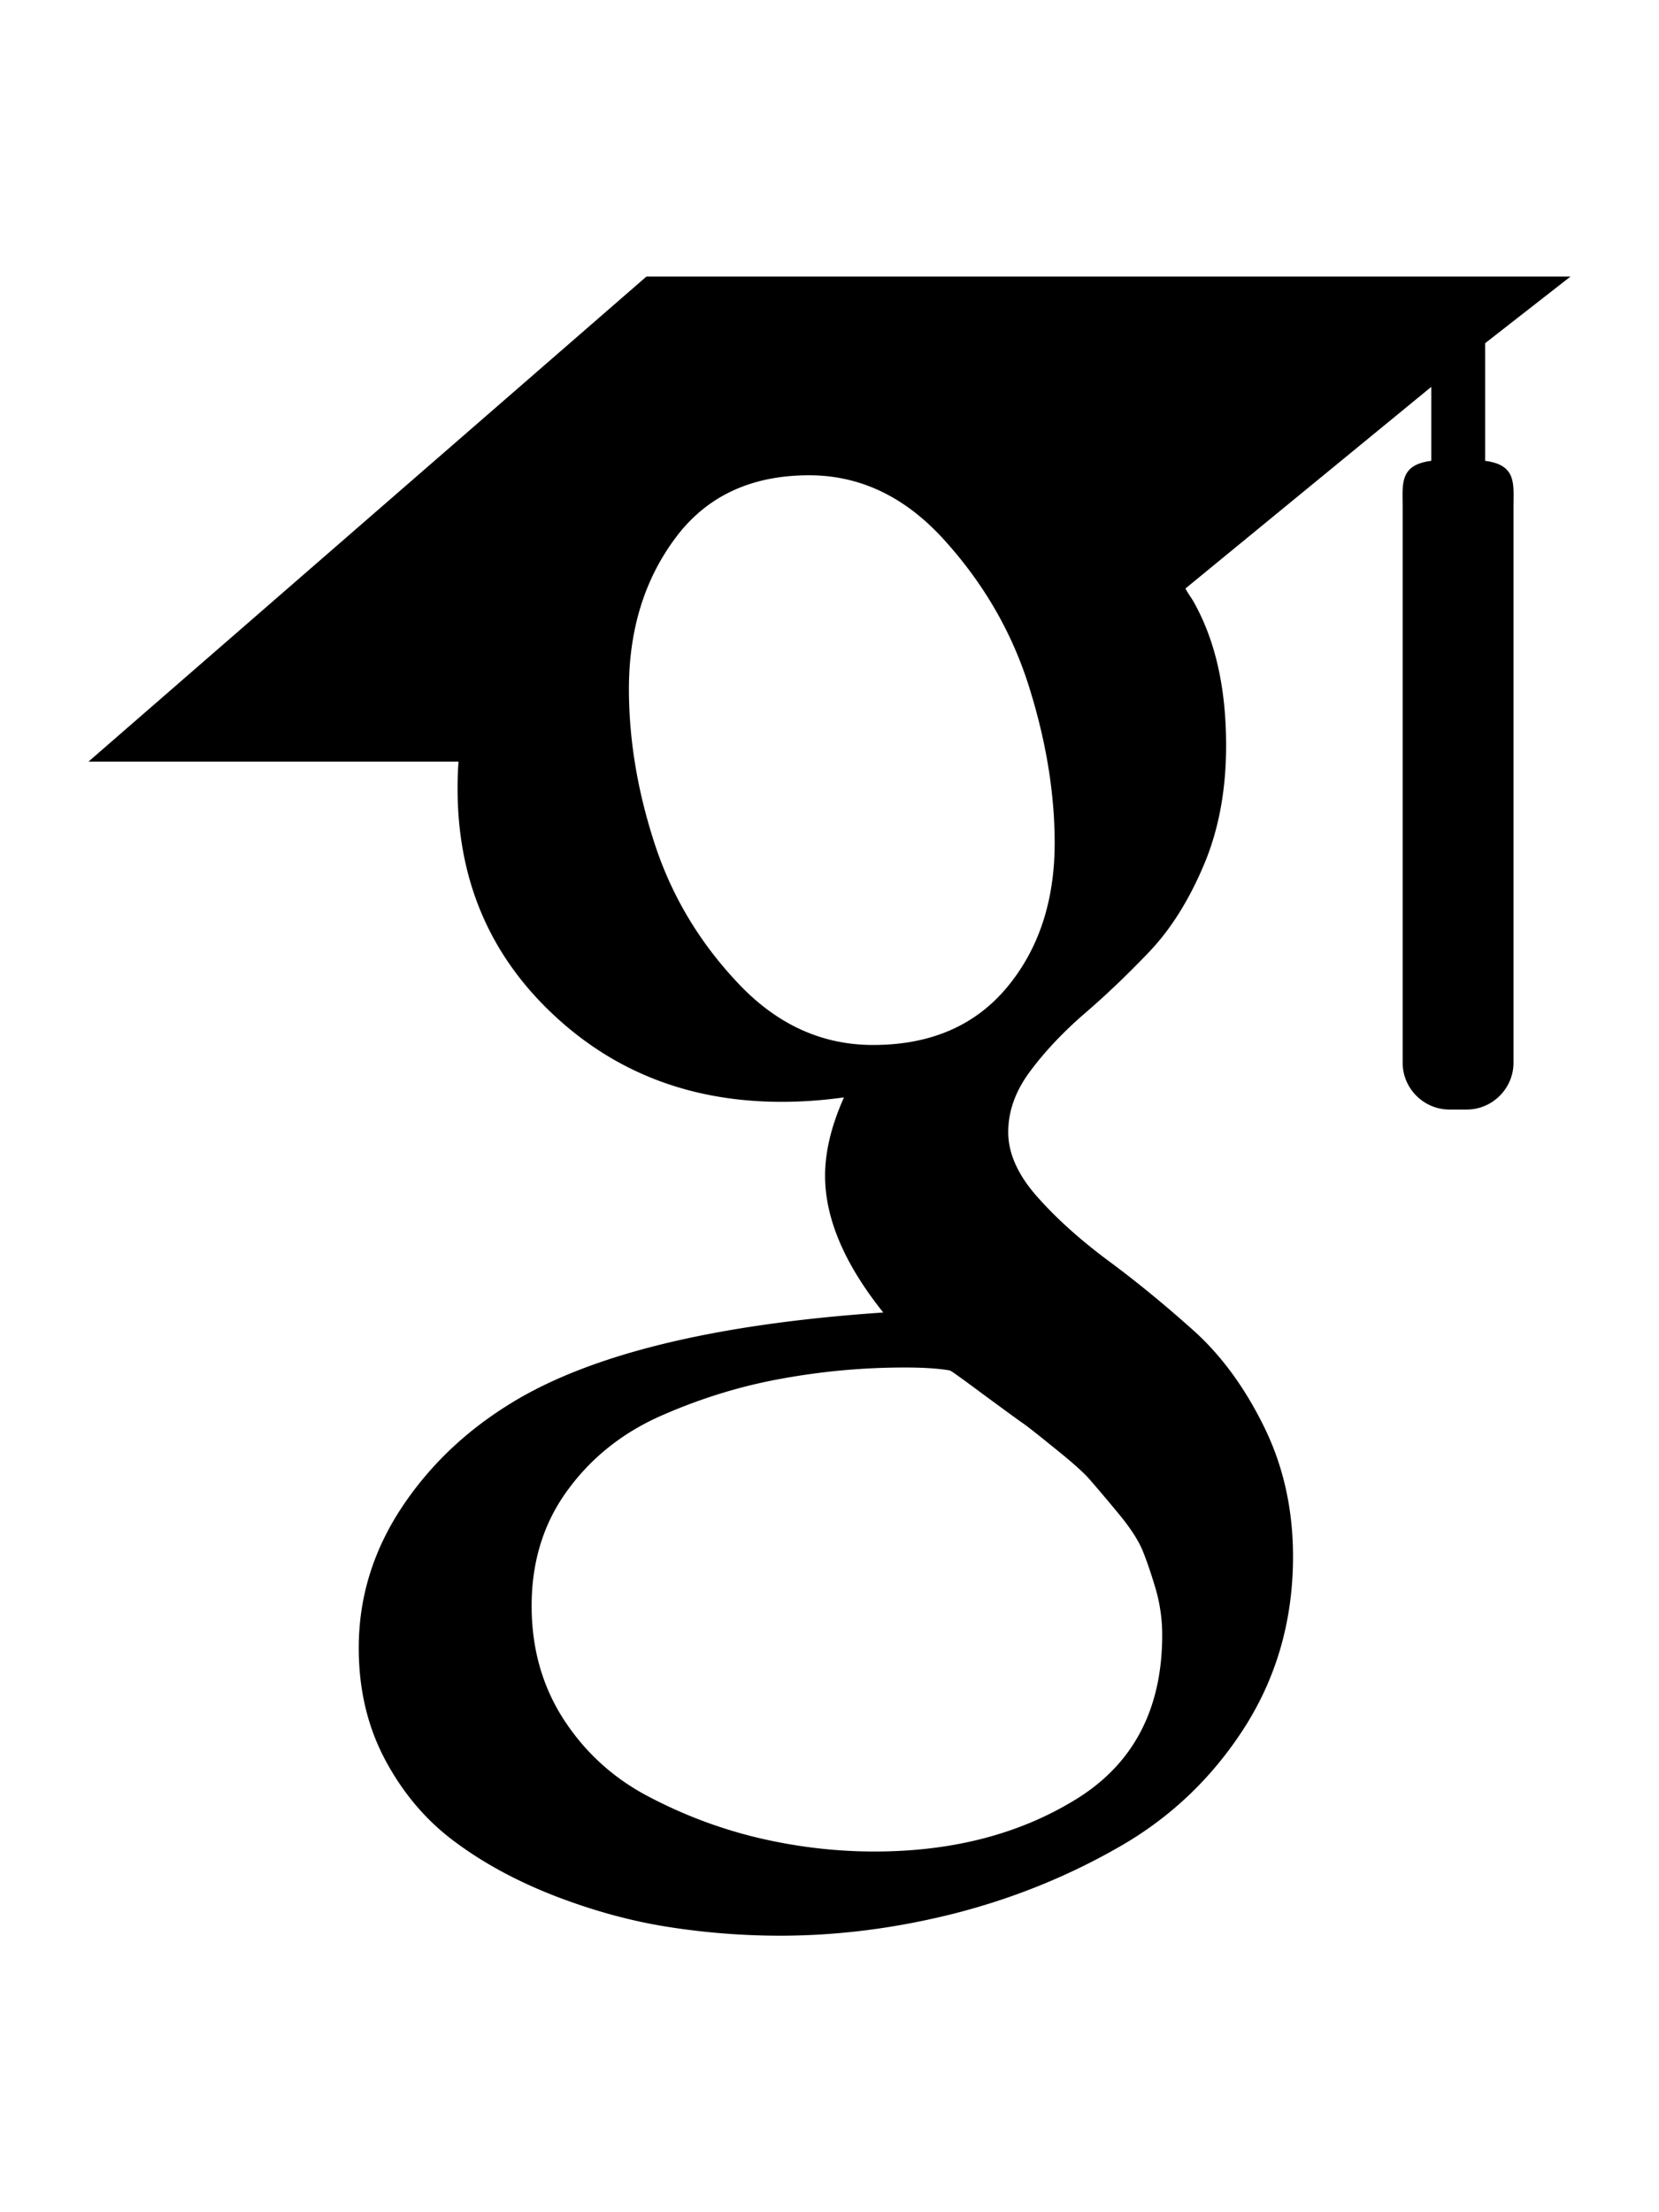
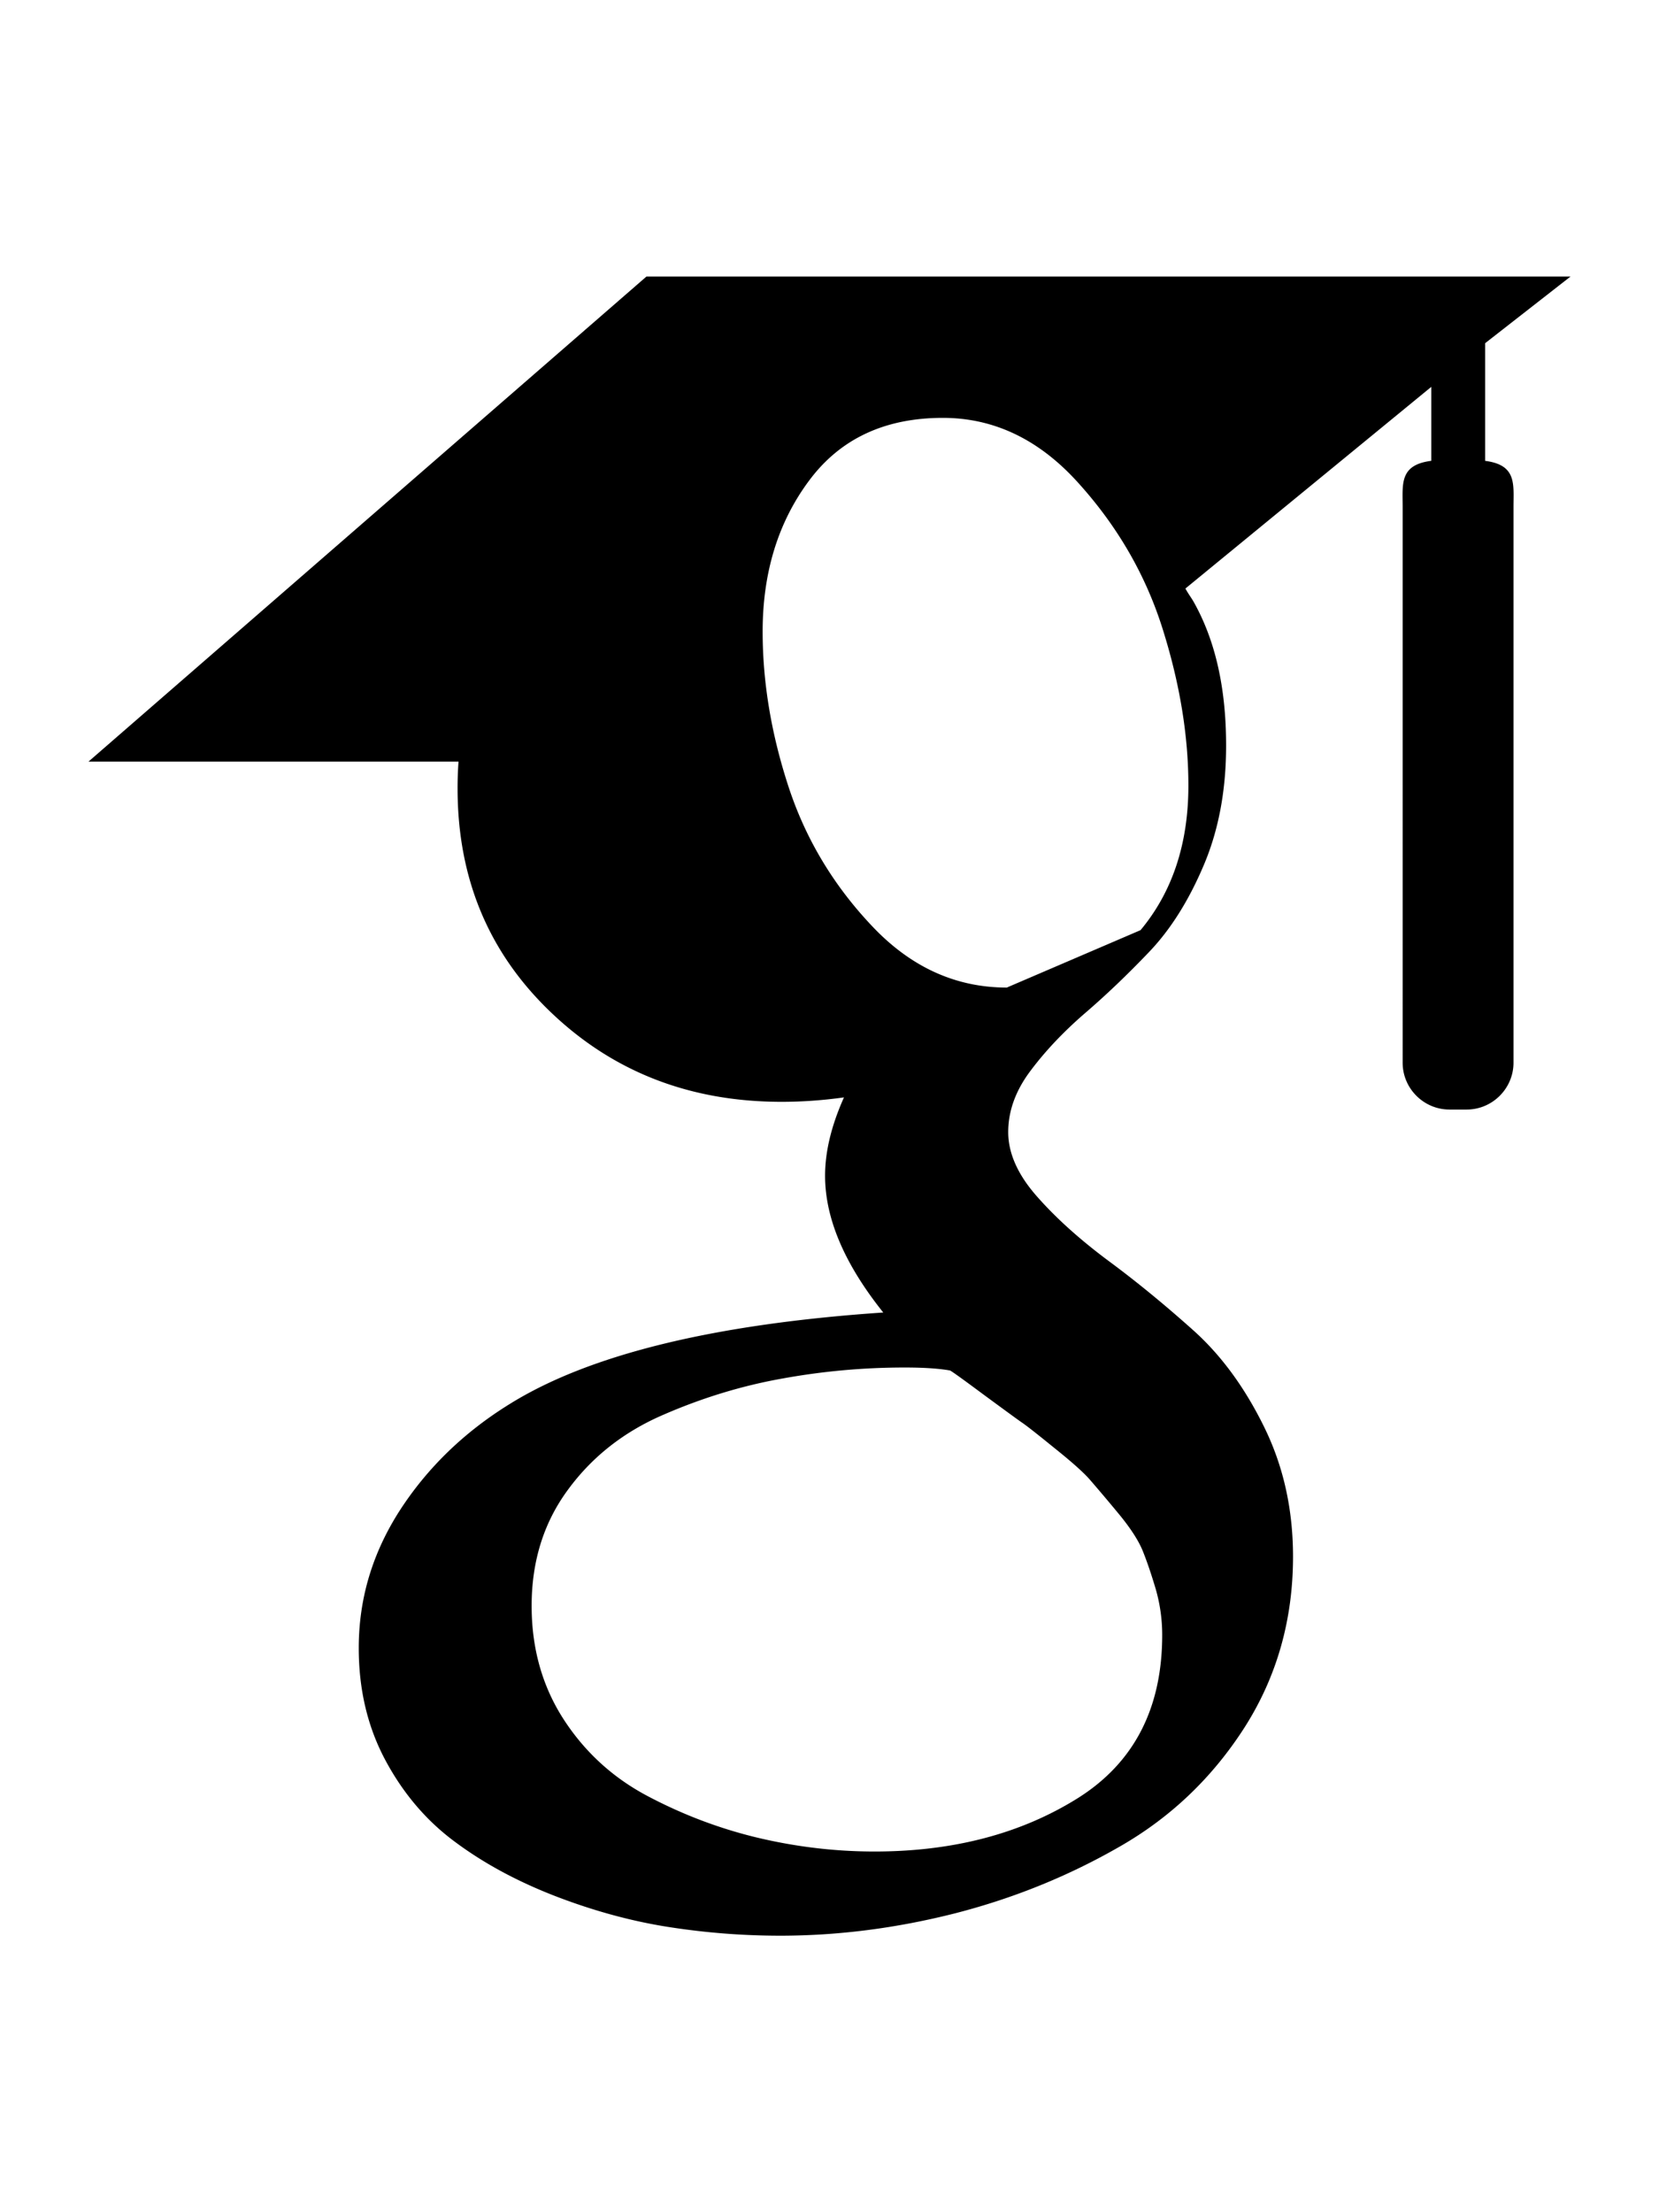
<svg xmlns="http://www.w3.org/2000/svg" viewBox="0 0 384 512" fill="currentColor">
-   <path d="M343.759 106.662V79.43L363.524 64h-213.89L20.476 176.274h85.656a82 82 0 0 0-.219 6.225c0 20.845 7.22 38.087 21.672 51.861c14.453 13.797 32.252 20.648 53.327 20.648c4.923 0 9.75-.368 14.438-1.024c-2.907 6.5-4.374 12.523-4.374 18.142c0 9.875 4.499 20.43 13.467 31.642c-39.234 2.67-68.061 9.732-86.437 21.163c-10.531 6.5-19 14.704-25.39 24.531c-6.391 9.9-9.578 20.515-9.578 31.962c0 9.648 2.062 18.336 6.219 26.062c4.156 7.726 9.578 14.07 16.312 18.984c6.718 4.968 14.469 9.101 23.219 12.469c8.734 3.344 17.406 5.718 26.061 7.062A167 167 0 0 0 180.555 448c13.469 0 26.953-1.734 40.547-5.187c13.562-3.485 26.28-8.642 38.171-15.493c11.86-6.805 21.515-16.086 28.922-27.718c7.39-11.68 11.094-24.805 11.094-39.336c0-11.016-2.25-21.039-6.75-30.14c-4.468-9.073-9.938-16.542-16.452-22.345c-6.501-5.813-13-11.155-19.516-15.968c-6.5-4.845-12-9.75-16.468-14.813c-4.485-5.046-6.735-10.054-6.735-14.984c0-4.921 1.734-9.672 5.216-14.265c3.455-4.61 7.674-9.048 12.61-13.306c4.937-4.25 9.875-8.968 14.796-14.133c4.922-5.147 9.141-11.827 12.61-20.008c3.485-8.18 5.203-17.445 5.203-27.757c0-13.453-2.547-24.46-7.547-33.314c-.594-1.022-1.218-1.803-1.875-3.022l56.907-46.672v17.119c-7.393.93-6.624 5.345-6.624 10.635V245.96c0 5.958 4.875 10.834 10.834 10.834h3.989c5.958 0 10.833-4.875 10.833-10.834V117.293c0-5.277.778-9.688-6.561-10.63m-107.36 222.48c1.14.75 3.704 2.78 7.718 6.038c4.05 3.243 6.797 5.695 8.266 7.414a444 444 0 0 1 6.376 7.547c2.813 3.375 4.718 6.304 5.718 8.734q1.5 3.717 3.047 8.946a38.3 38.3 0 0 1 1.485 10.562c0 17.048-6.564 29.68-19.656 37.859c-13.125 8.18-28.767 12.274-46.938 12.274c-9.187 0-18.203-1.093-27.063-3.196c-8.843-2.116-17.311-5.336-25.39-9.601c-8.078-4.258-14.577-10.204-19.5-17.797c-4.938-7.64-7.407-16.415-7.407-26.25c0-10.32 2.797-19.29 8.422-26.906c5.594-7.625 12.938-13.391 22.032-17.315c9.063-3.946 18.25-6.742 27.562-8.398a158 158 0 0 1 28.438-2.555c4.47 0 7.936.25 10.405.696c.455.219 3.032 2.07 7.735 5.563c4.704 3.462 7.625 5.595 8.75 6.384zm-3.359-100.579c-7.406 8.86-17.734 13.288-30.953 13.288c-11.86 0-22.298-4.764-31.266-14.312c-9-9.523-15.422-20.328-19.344-32.43c-3.937-12.109-5.906-23.984-5.906-35.648q.002-20.54 10.781-34.976c7.187-9.65 17.5-14.485 30.938-14.485c11.875 0 22.374 5.038 31.437 15.157c9.094 10.085 15.61 21.413 19.517 33.968c3.922 12.54 5.873 24.53 5.873 35.984c0 13.446-3.702 24.61-11.076 33.454z" />
+   <path d="M343.759 106.662V79.43L363.524 64h-213.89L20.476 176.274h85.656a82 82 0 0 0-.219 6.225c0 20.845 7.22 38.087 21.672 51.861c14.453 13.797 32.252 20.648 53.327 20.648c4.923 0 9.75-.368 14.438-1.024c-2.907 6.5-4.374 12.523-4.374 18.142c0 9.875 4.499 20.43 13.467 31.642c-39.234 2.67-68.061 9.732-86.437 21.163c-10.531 6.5-19 14.704-25.39 24.531c-6.391 9.9-9.578 20.515-9.578 31.962c0 9.648 2.062 18.336 6.219 26.062c4.156 7.726 9.578 14.07 16.312 18.984c6.718 4.968 14.469 9.101 23.219 12.469c8.734 3.344 17.406 5.718 26.061 7.062A167 167 0 0 0 180.555 448c13.469 0 26.953-1.734 40.547-5.187c13.562-3.485 26.28-8.642 38.171-15.493c11.86-6.805 21.515-16.086 28.922-27.718c7.39-11.68 11.094-24.805 11.094-39.336c0-11.016-2.25-21.039-6.75-30.14c-4.468-9.073-9.938-16.542-16.452-22.345c-6.501-5.813-13-11.155-19.516-15.968c-6.5-4.845-12-9.75-16.468-14.813c-4.485-5.046-6.735-10.054-6.735-14.984c0-4.921 1.734-9.672 5.216-14.265c3.455-4.61 7.674-9.048 12.61-13.306c4.937-4.25 9.875-8.968 14.796-14.133c4.922-5.147 9.141-11.827 12.61-20.008c3.485-8.18 5.203-17.445 5.203-27.757c0-13.453-2.547-24.46-7.547-33.314c-.594-1.022-1.218-1.803-1.875-3.022l56.907-46.672v17.119c-7.393.93-6.624 5.345-6.624 10.635V245.96c0 5.958 4.875 10.834 10.834 10.834h3.989c5.958 0 10.833-4.875 10.833-10.834V117.293c0-5.277.778-9.688-6.561-10.63m-107.36 222.48c1.14.75 3.704 2.78 7.718 6.038c4.05 3.243 6.797 5.695 8.266 7.414a444 444 0 0 1 6.376 7.547c2.813 3.375 4.718 6.304 5.718 8.734q1.5 3.717 3.047 8.946a38.3 38.3 0 0 1 1.485 10.562c0 17.048-6.564 29.68-19.656 37.859c-13.125 8.18-28.767 12.274-46.938 12.274c-9.187 0-18.203-1.093-27.063-3.196c-8.843-2.116-17.311-5.336-25.39-9.601c-8.078-4.258-14.577-10.204-19.5-17.797c-4.938-7.64-7.407-16.415-7.407-26.25c0-10.32 2.797-19.29 8.422-26.906c5.594-7.625 12.938-13.391 22.032-17.315c9.063-3.946 18.25-6.742 27.562-8.398a158 158 0 0 1 28.438-2.555c4.47 0 7.936.25 10.405.696c.455.219 3.032 2.07 7.735 5.563c4.704 3.462 7.625 5.595 8.75 6.384zm-3.359-100.579c-11.86 0-22.298-4.764-31.266-14.312c-9-9.523-15.422-20.328-19.344-32.43c-3.937-12.109-5.906-23.984-5.906-35.648q.002-20.54 10.781-34.976c7.187-9.65 17.5-14.485 30.938-14.485c11.875 0 22.374 5.038 31.437 15.157c9.094 10.085 15.61 21.413 19.517 33.968c3.922 12.54 5.873 24.53 5.873 35.984c0 13.446-3.702 24.61-11.076 33.454z" />
</svg>